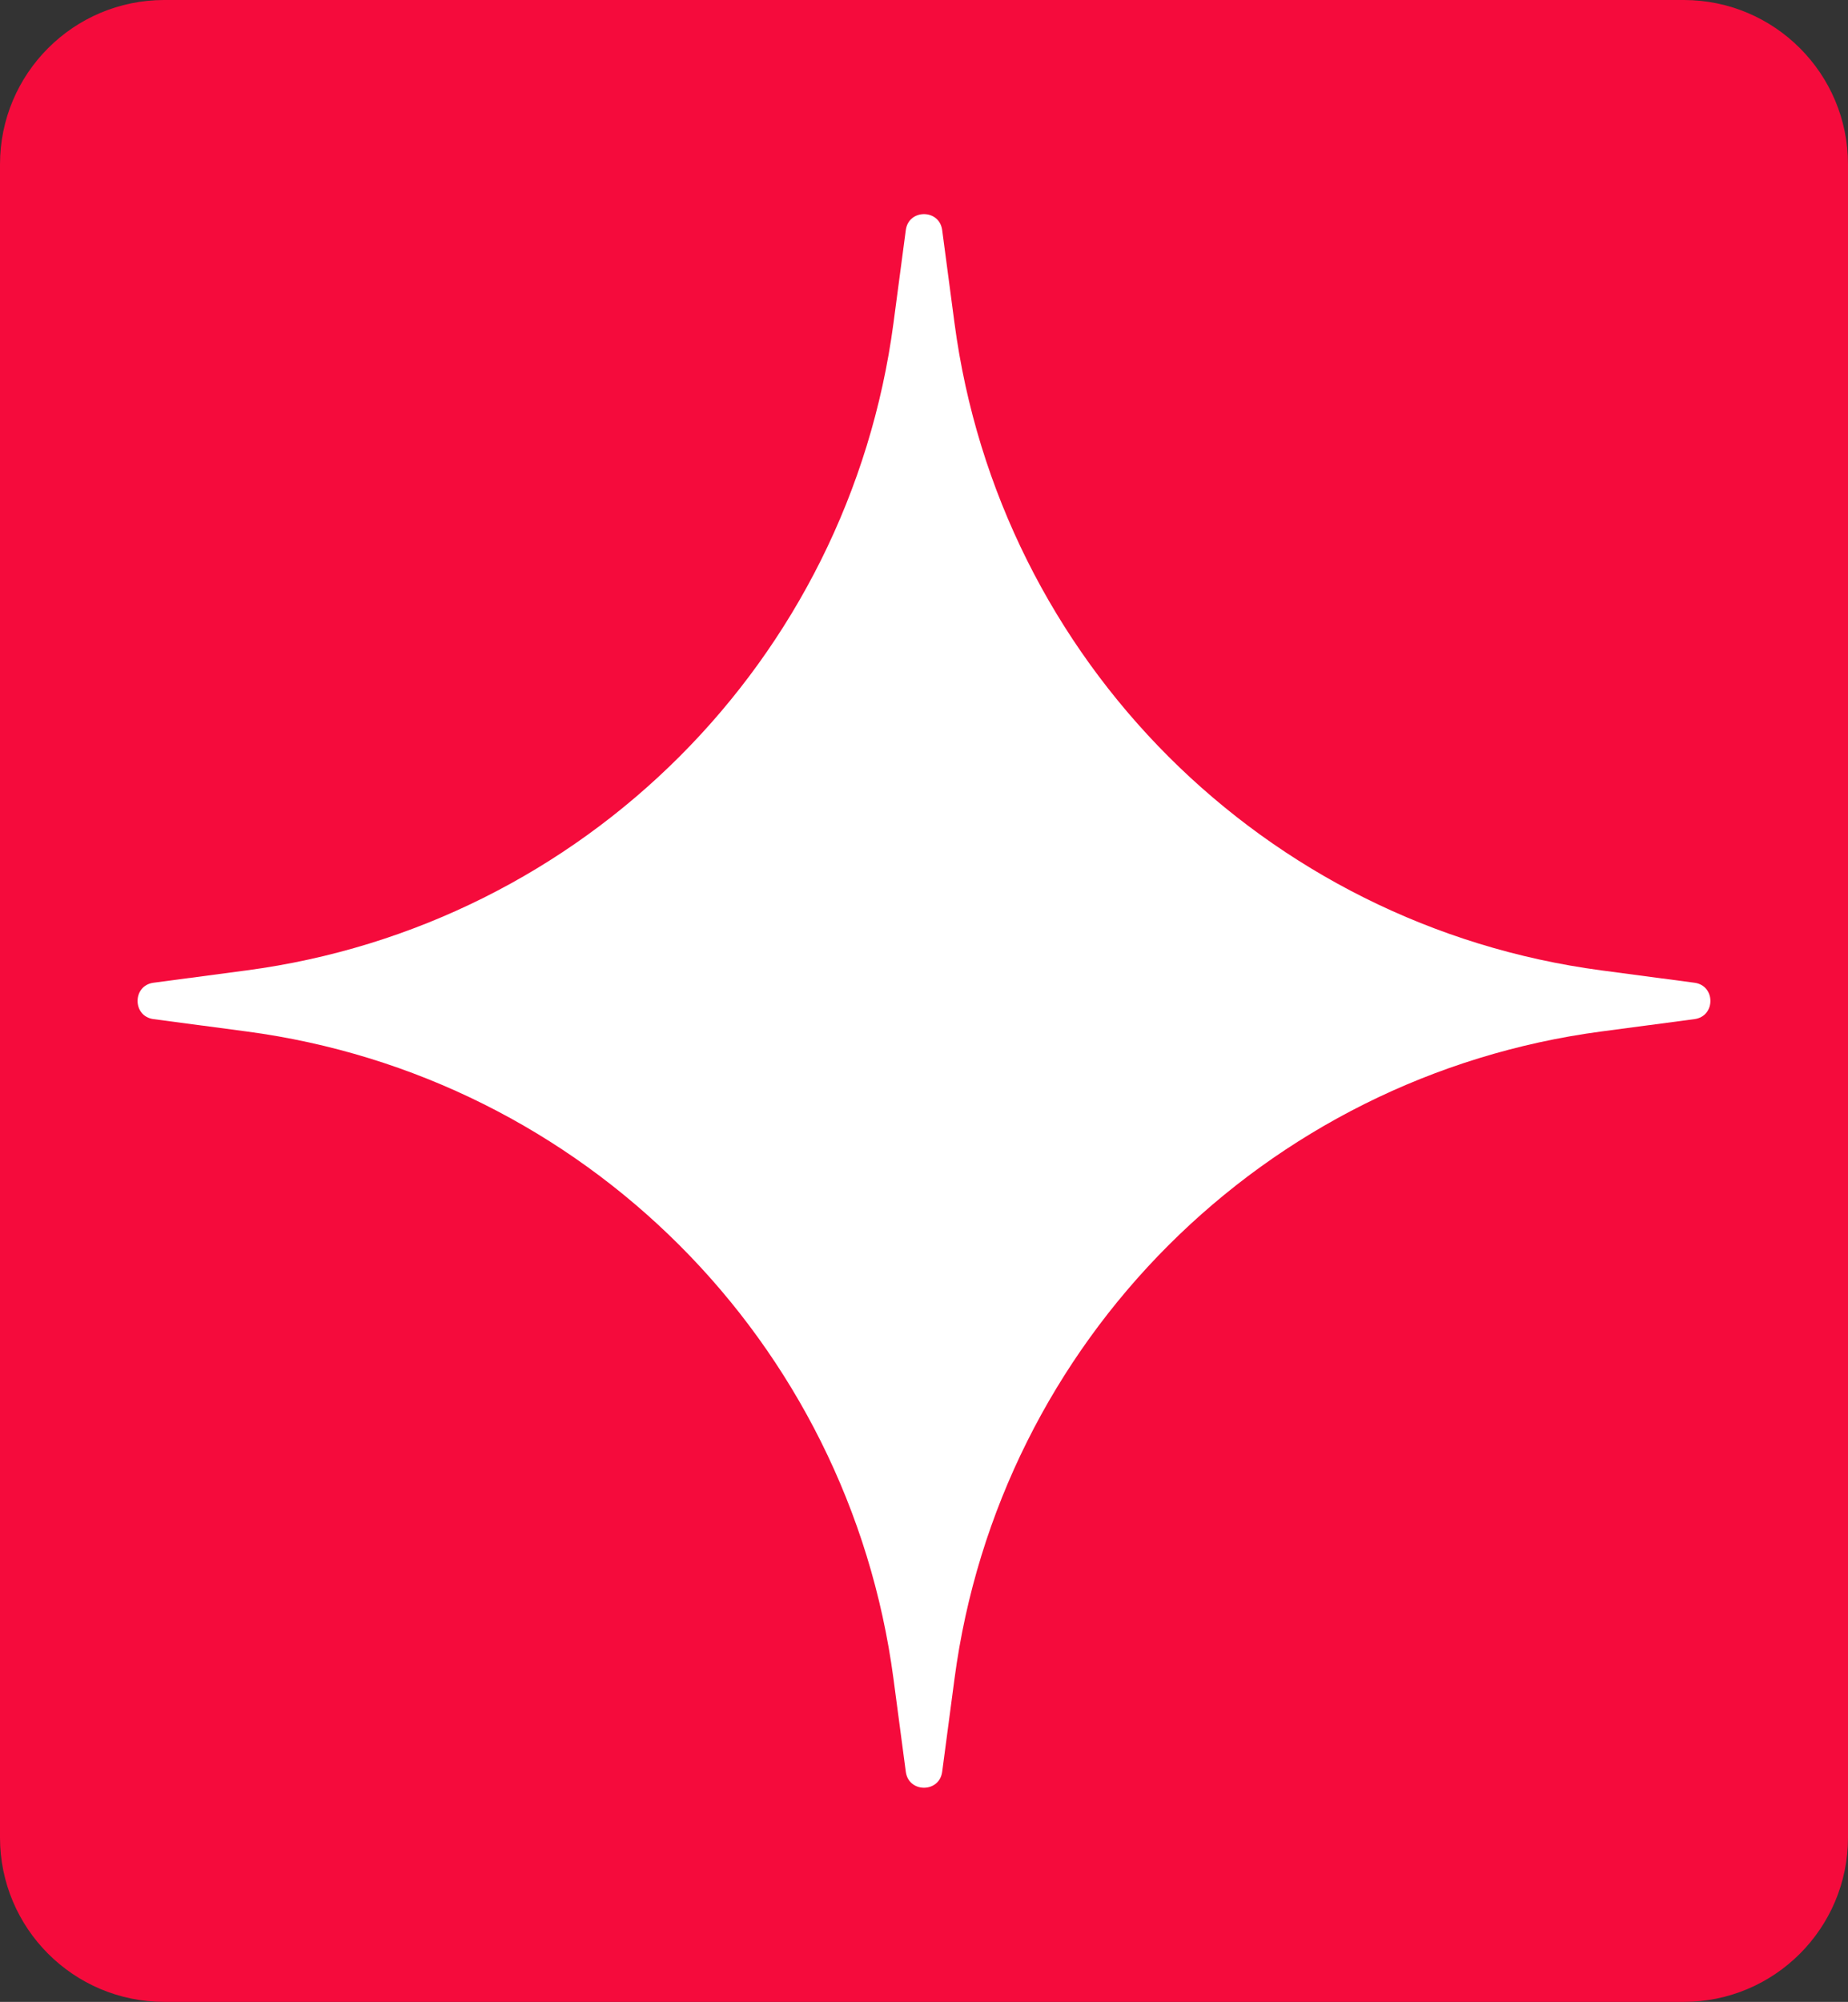
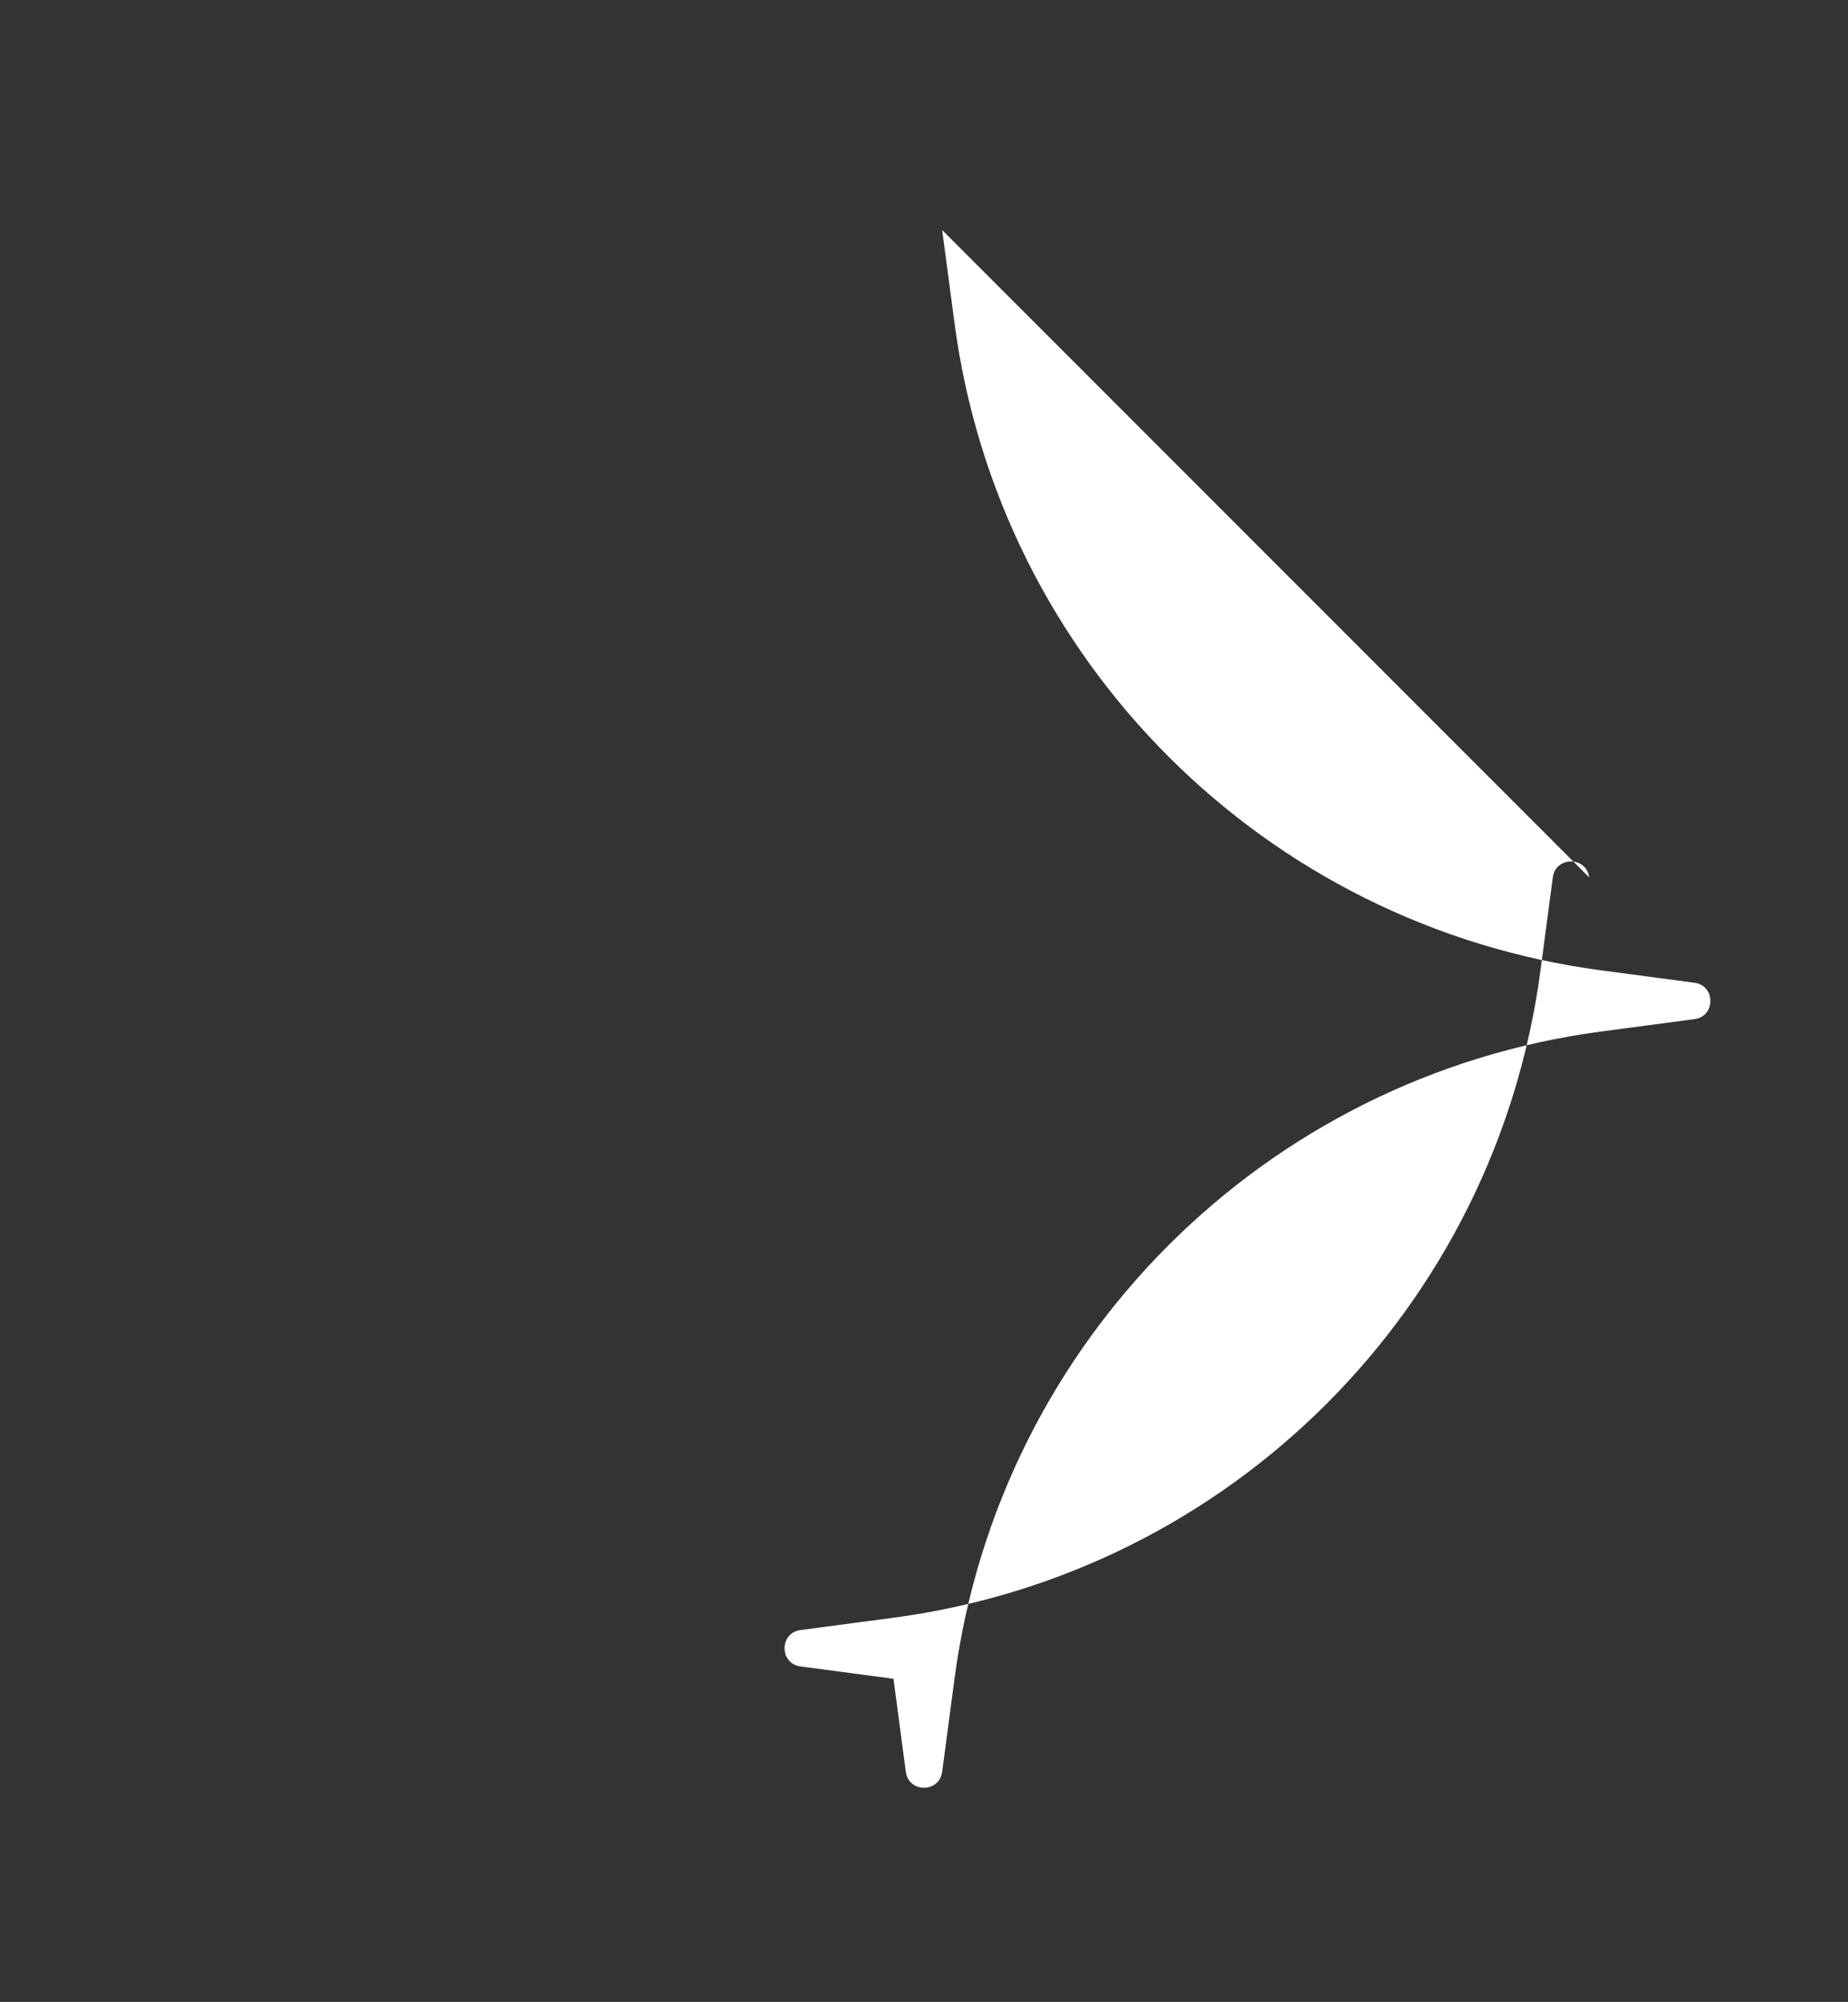
<svg xmlns="http://www.w3.org/2000/svg" data-bbox="0 0 812.21 879.41" viewBox="0 0 812.21 879.41" data-type="color">
  <rect x="0" y="0" width="812.21" height="879.41" fill="#333333" stroke="none" />
  <g>
-     <path fill="#f50b3c" d="M812.21 72.2v735.01c0 39.875-32.325 72.2-72.2 72.2H72.2c-39.875 0-72.2-32.325-72.2-72.2V72.2C0 32.325 32.325 0 72.2 0h667.81c39.875 0 72.2 32.325 72.2 72.2" data-color="1" />
-     <path d="m414.09 101.06 5.42 40.87c19.64 148.16 136.21 264.72 284.36 284.36l40.87 5.42c9.33 1.24 9.33 14.74 0 15.98l-40.87 5.42c-148.16 19.64-264.72 136.21-284.36 284.36l-5.42 40.87c-1.24 9.33-14.74 9.33-15.98 0l-5.42-40.87c-19.64-148.16-136.21-264.72-284.36-284.36l-40.87-5.42c-9.33-1.24-9.33-14.74 0-15.98l40.87-5.42c148.16-19.64 264.72-136.21 284.36-284.36l5.42-40.87c1.24-9.33 14.74-9.33 15.98 0" fill="#ffffff" data-color="2" />
+     <path d="m414.09 101.06 5.42 40.87c19.64 148.16 136.21 264.72 284.36 284.36l40.87 5.42c9.33 1.24 9.33 14.74 0 15.98l-40.87 5.42c-148.16 19.64-264.72 136.21-284.36 284.36l-5.42 40.87c-1.24 9.33-14.74 9.33-15.98 0l-5.42-40.87l-40.87-5.42c-9.33-1.24-9.33-14.74 0-15.98l40.87-5.42c148.16-19.64 264.72-136.21 284.36-284.36l5.42-40.87c1.24-9.33 14.74-9.33 15.98 0" fill="#ffffff" data-color="2" />
  </g>
</svg>